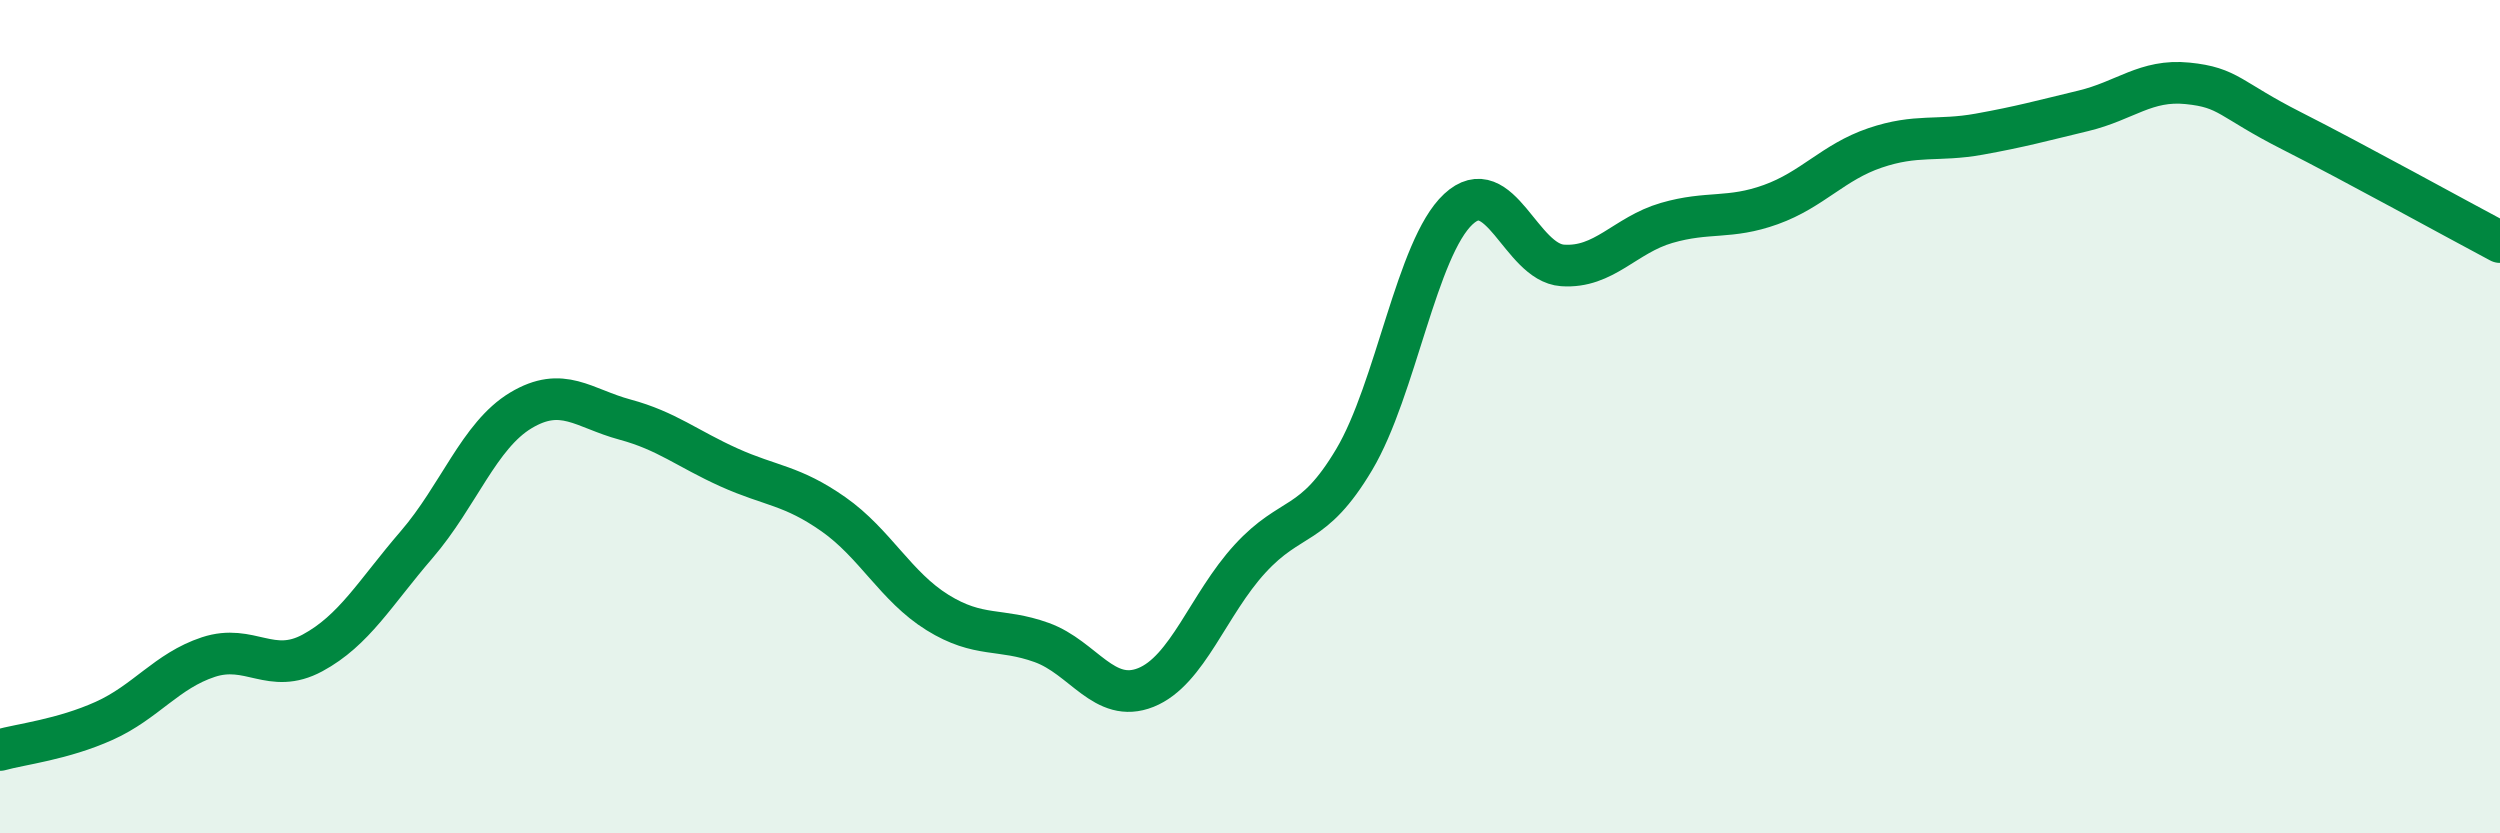
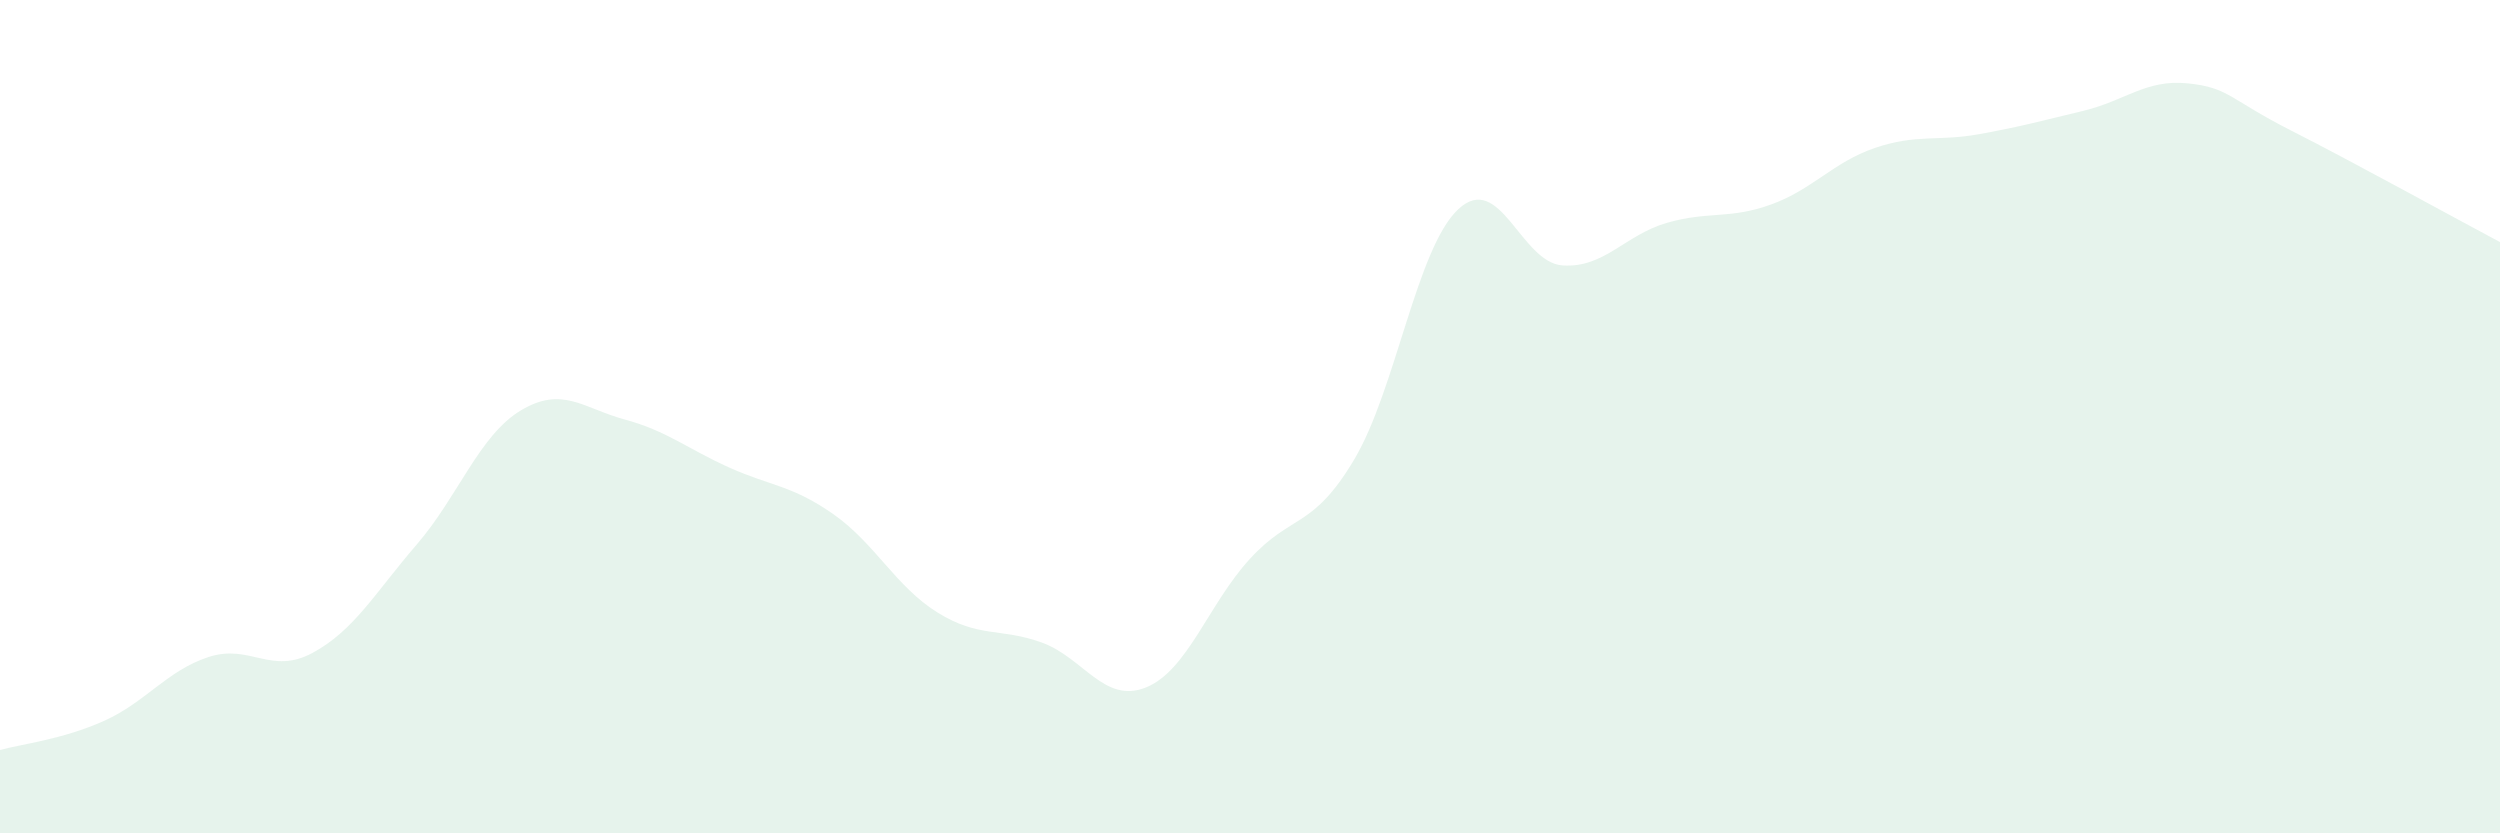
<svg xmlns="http://www.w3.org/2000/svg" width="60" height="20" viewBox="0 0 60 20">
  <path d="M 0,18 C 0.5,17.86 1.5,17.75 2.5,17.3 C 3.5,16.85 4,16.1 5,15.77 C 6,15.44 6.5,16.21 7.5,15.67 C 8.5,15.13 9,14.23 10,13.07 C 11,11.91 11.5,10.45 12.5,9.85 C 13.5,9.25 14,9.8 15,10.07 C 16,10.34 16.5,10.77 17.5,11.22 C 18.5,11.67 19,11.64 20,12.34 C 21,13.04 21.5,14.08 22.5,14.7 C 23.5,15.32 24,15.06 25,15.42 C 26,15.78 26.5,16.9 27.5,16.5 C 28.5,16.1 29,14.5 30,13.41 C 31,12.32 31.5,12.71 32.5,11.03 C 33.5,9.35 34,5.95 35,5.02 C 36,4.09 36.5,6.3 37.5,6.37 C 38.5,6.44 39,5.64 40,5.35 C 41,5.06 41.5,5.27 42.5,4.91 C 43.5,4.55 44,3.89 45,3.55 C 46,3.21 46.5,3.4 47.5,3.22 C 48.5,3.04 49,2.9 50,2.66 C 51,2.42 51.5,1.9 52.5,2 C 53.5,2.1 53.5,2.38 55,3.14 C 56.5,3.9 59,5.28 60,5.81L60 20L0 20Z" fill="#008740" opacity="0.1" stroke-linecap="round" stroke-linejoin="round" />
-   <path d="M 0,18 C 0.5,17.86 1.5,17.75 2.5,17.3 C 3.5,16.85 4,16.1 5,15.77 C 6,15.44 6.5,16.21 7.5,15.67 C 8.5,15.13 9,14.23 10,13.07 C 11,11.91 11.5,10.45 12.5,9.85 C 13.5,9.25 14,9.8 15,10.07 C 16,10.34 16.5,10.77 17.5,11.22 C 18.5,11.67 19,11.64 20,12.34 C 21,13.04 21.5,14.08 22.5,14.7 C 23.5,15.32 24,15.06 25,15.42 C 26,15.78 26.5,16.9 27.5,16.5 C 28.5,16.1 29,14.5 30,13.41 C 31,12.32 31.5,12.71 32.5,11.03 C 33.5,9.35 34,5.95 35,5.02 C 36,4.09 36.5,6.3 37.5,6.37 C 38.5,6.44 39,5.64 40,5.35 C 41,5.06 41.5,5.27 42.5,4.91 C 43.5,4.55 44,3.89 45,3.55 C 46,3.21 46.5,3.4 47.5,3.22 C 48.5,3.04 49,2.9 50,2.66 C 51,2.42 51.5,1.9 52.5,2 C 53.5,2.1 53.5,2.38 55,3.14 C 56.5,3.9 59,5.28 60,5.81" stroke="#008740" stroke-width="1" fill="none" stroke-linecap="round" stroke-linejoin="round" />
</svg>